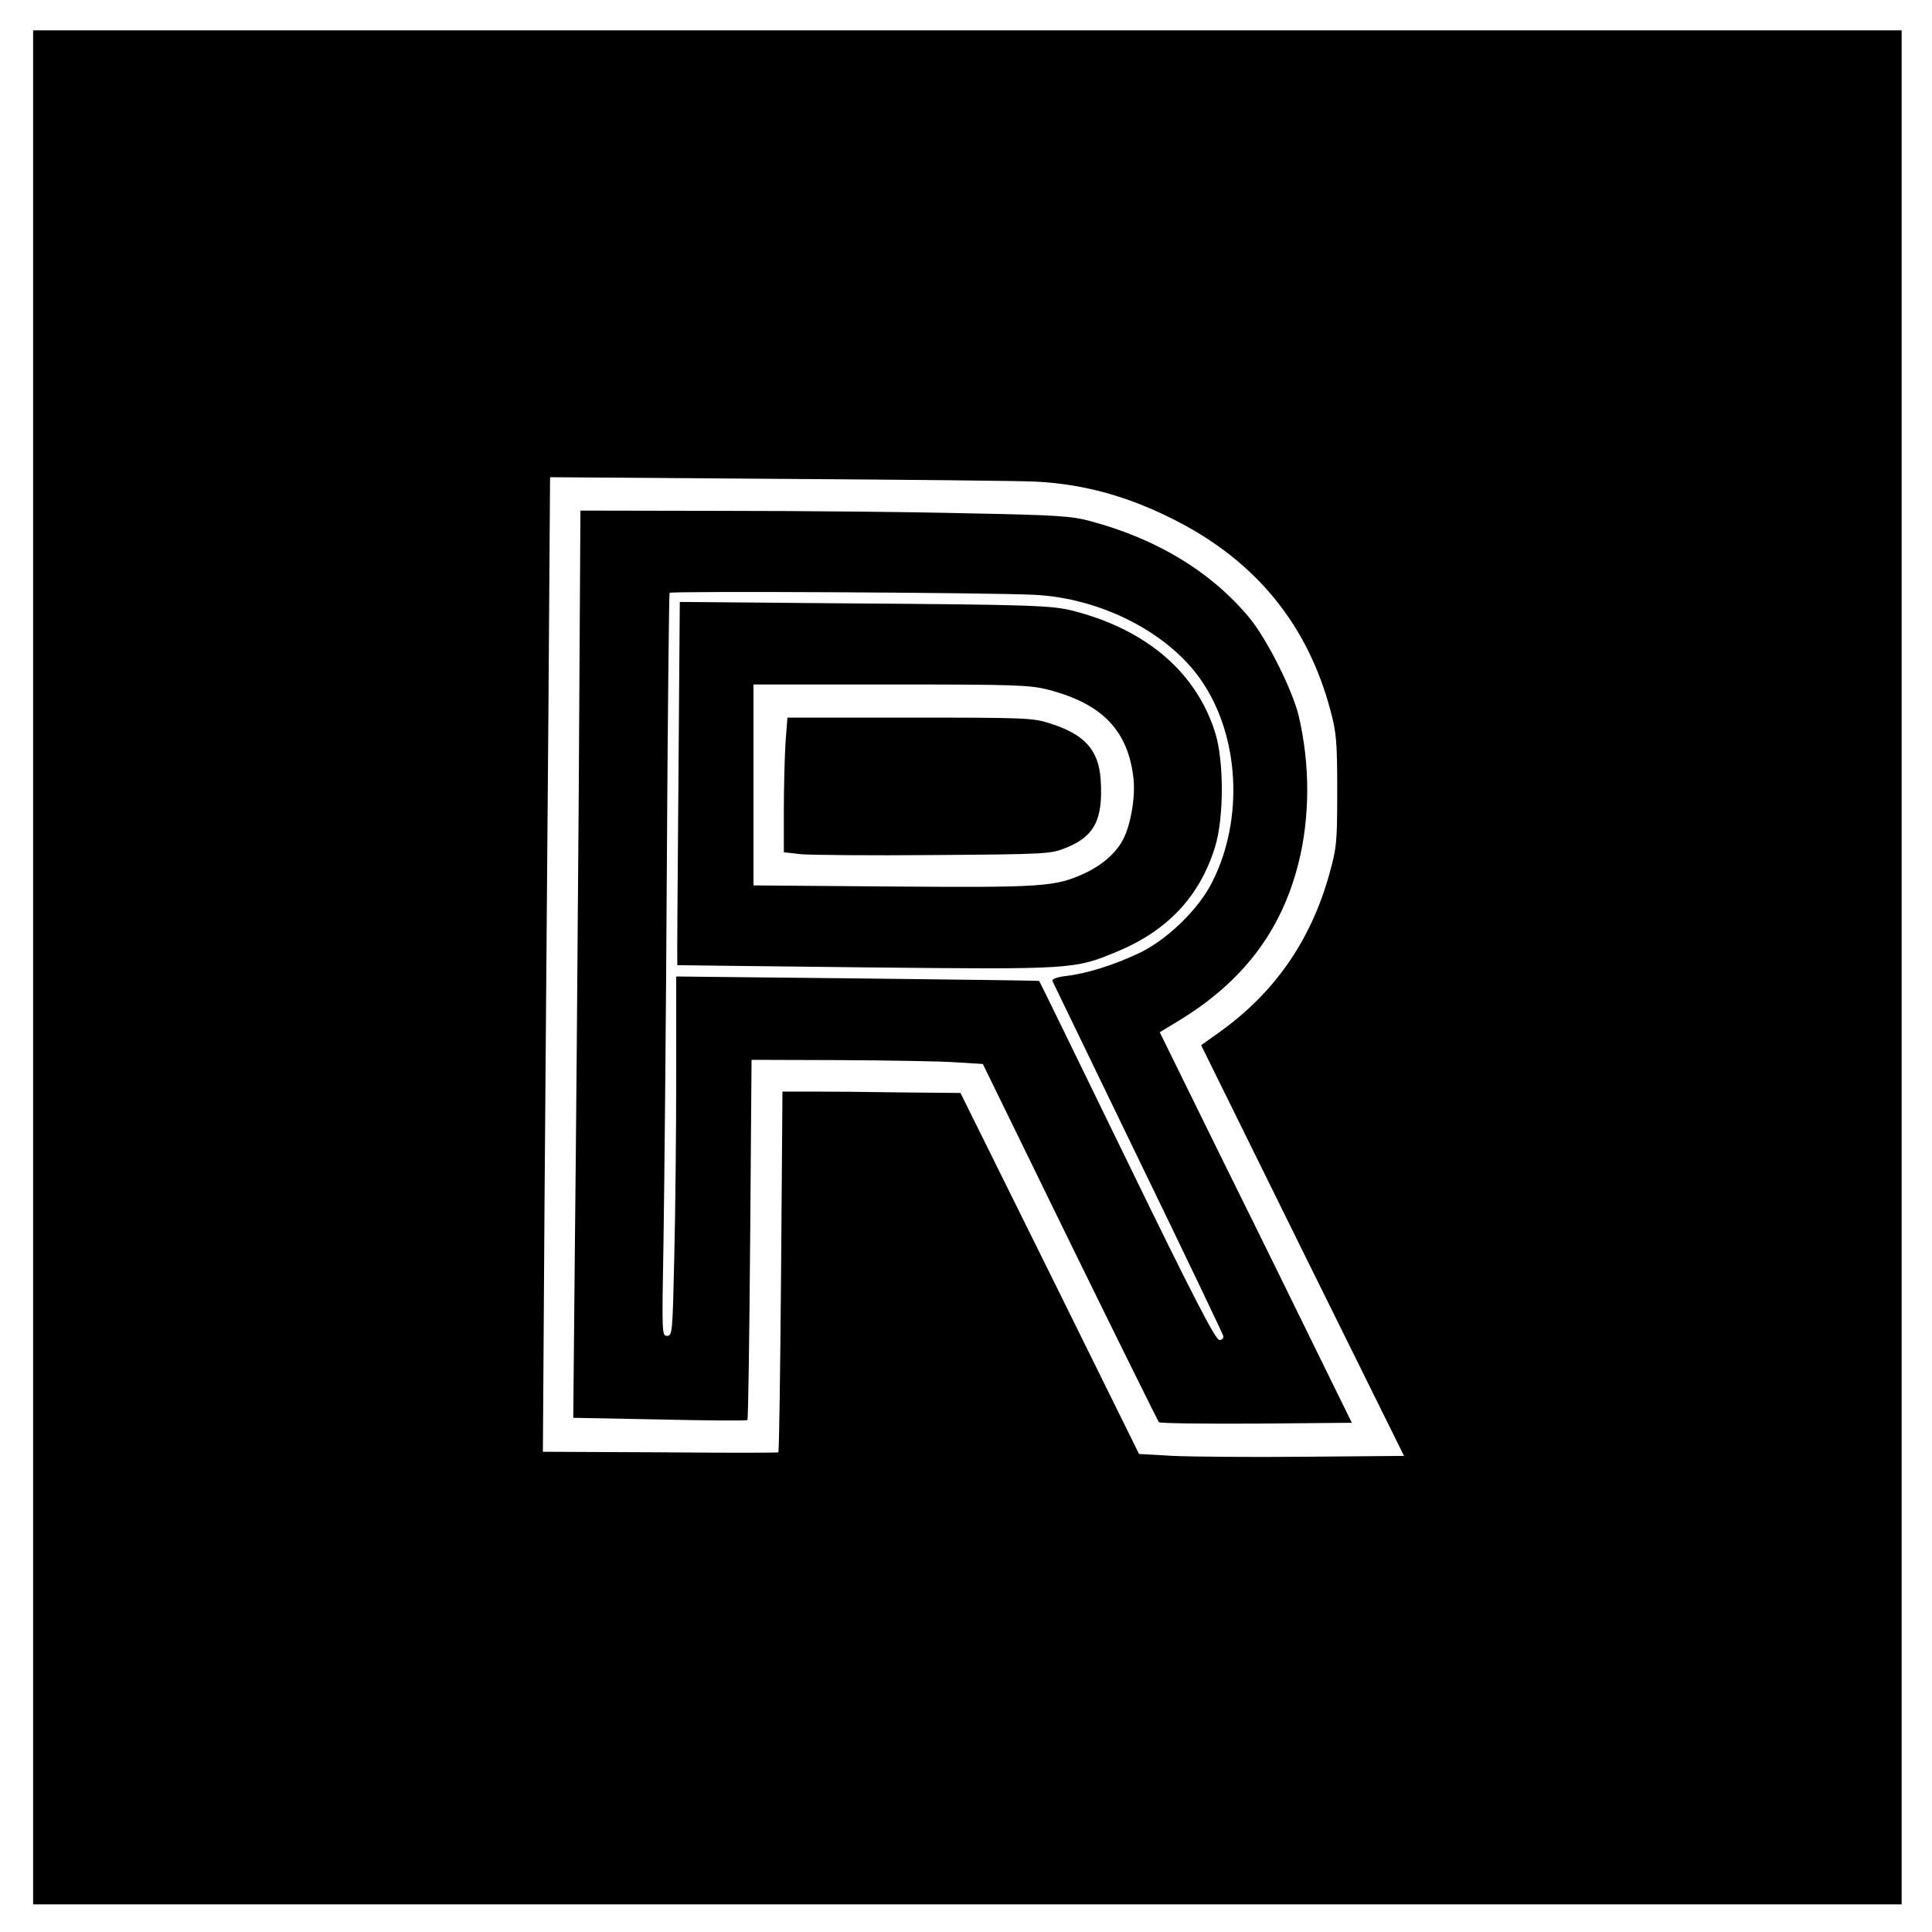
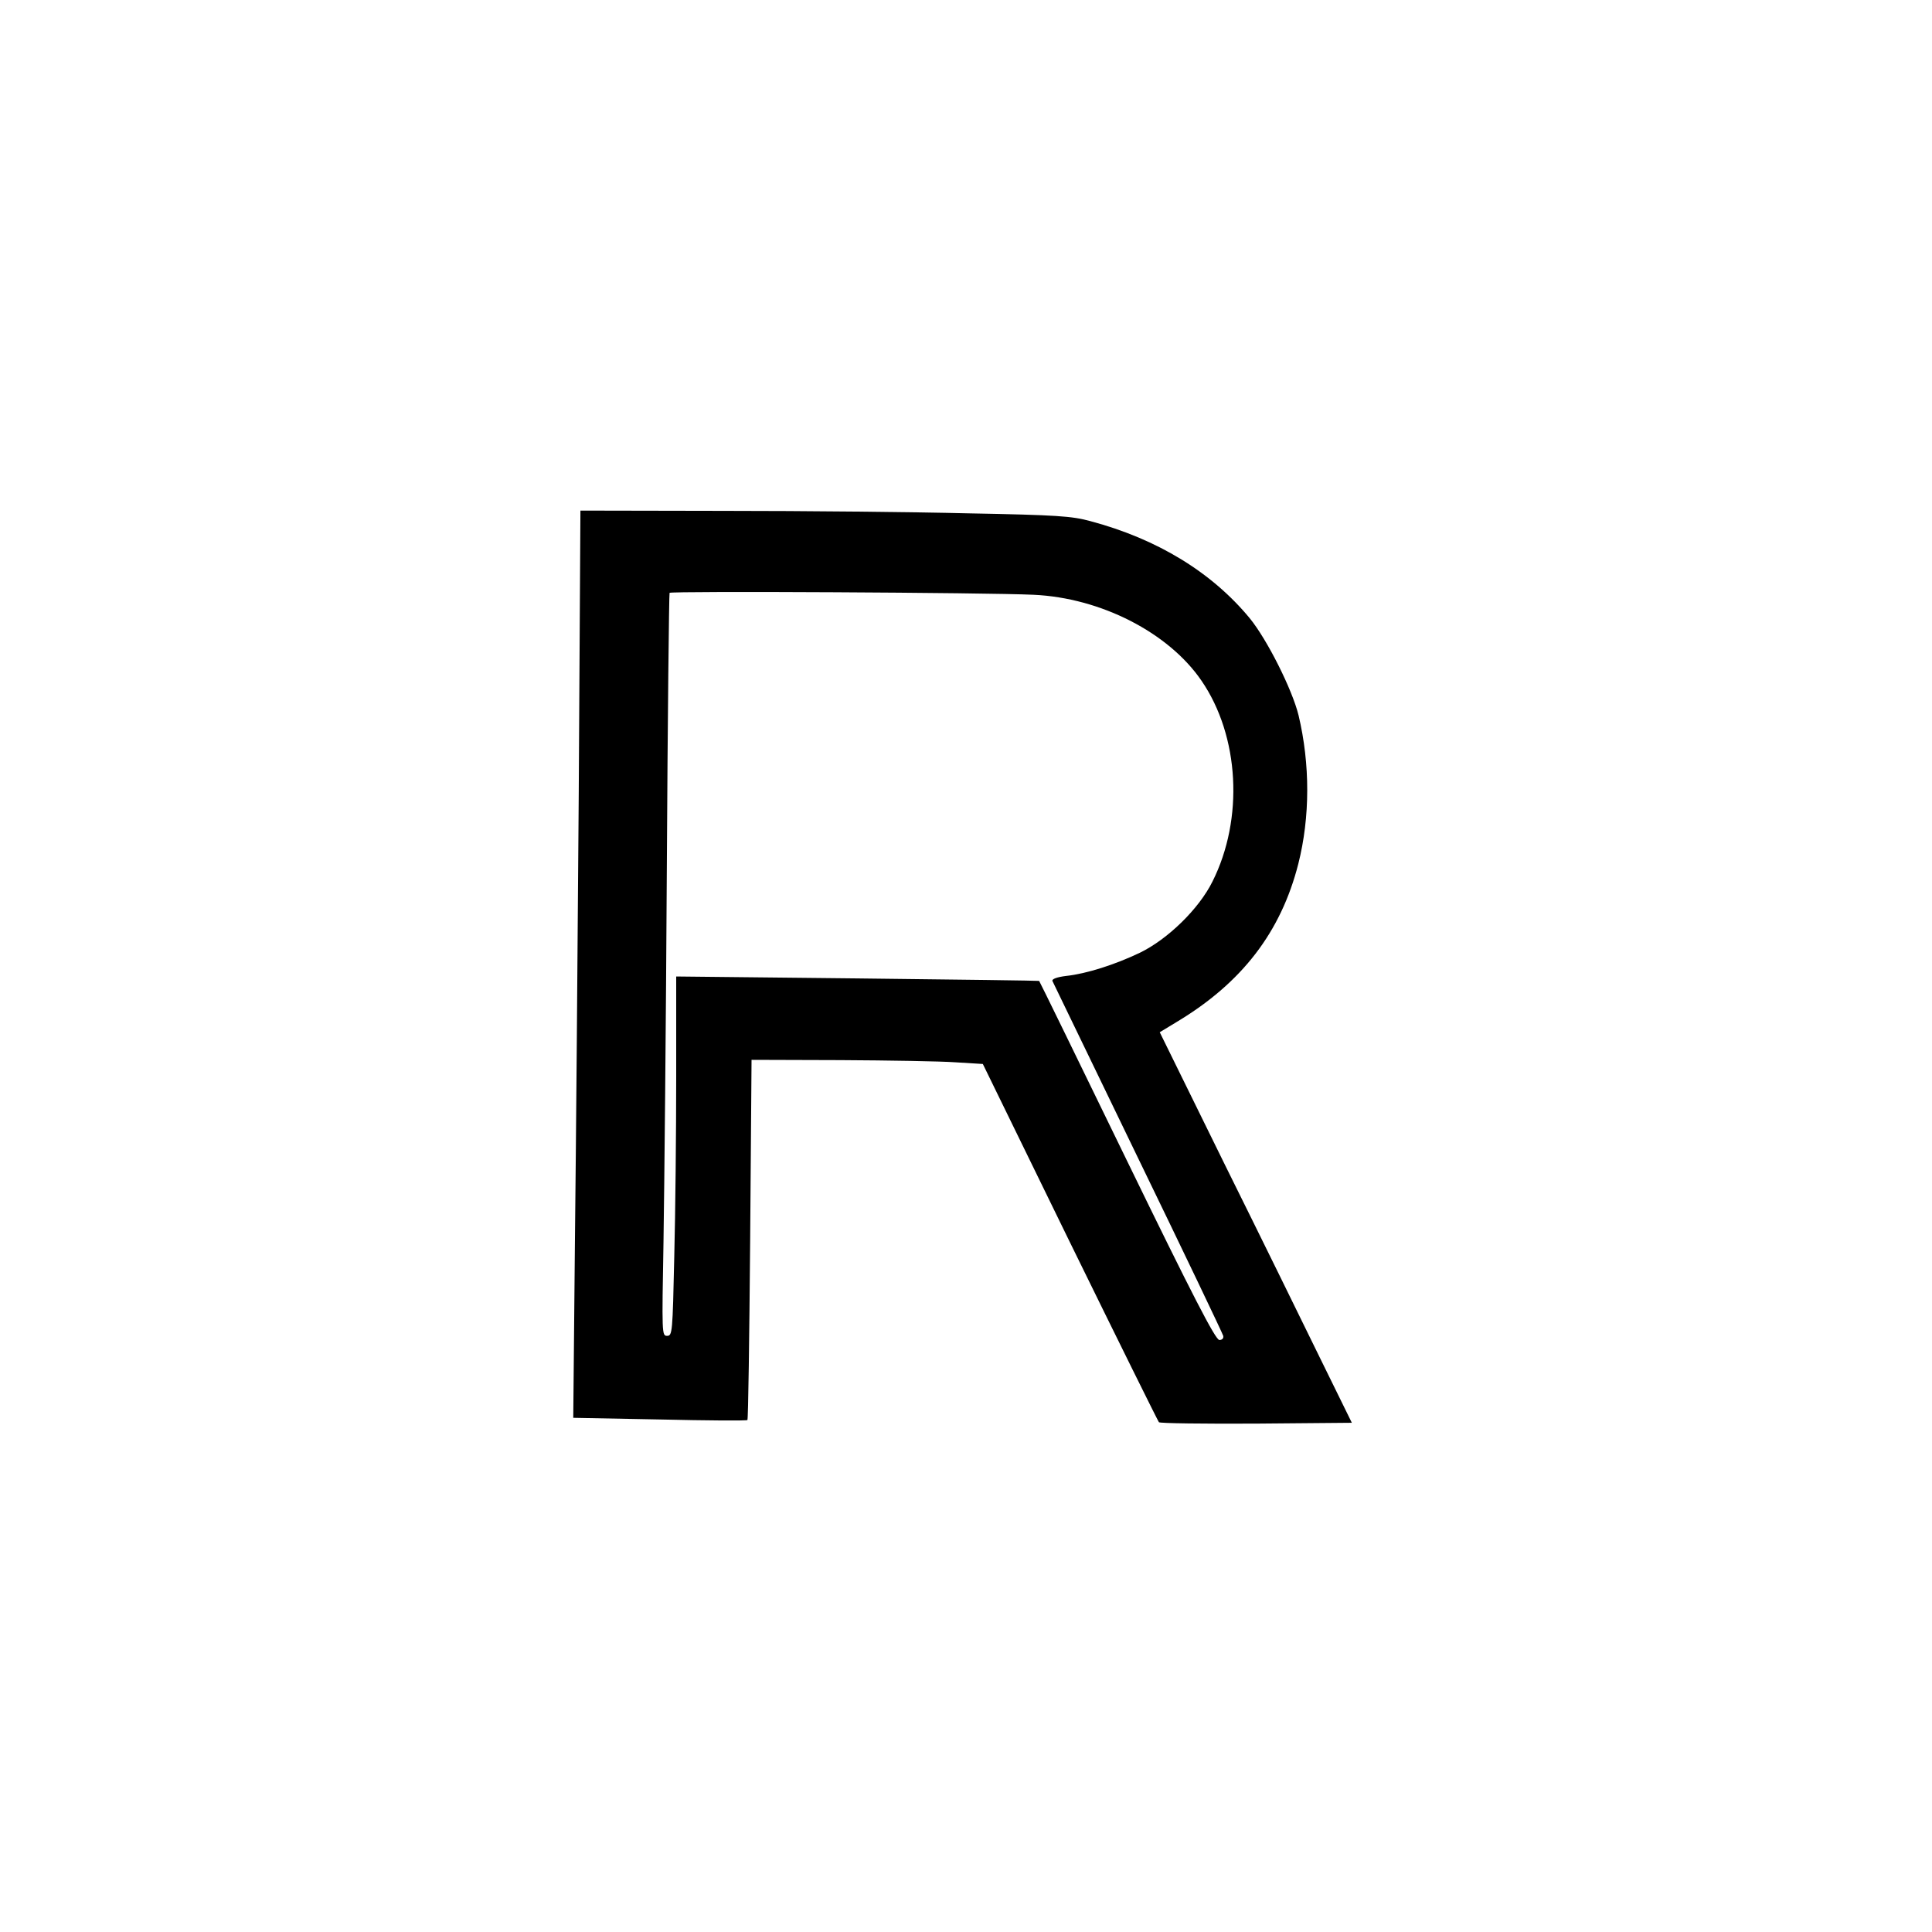
<svg xmlns="http://www.w3.org/2000/svg" version="1.0" width="700pt" height="700pt" viewBox="0 0 700 700" preserveAspectRatio="xMidYMid meet">
  <g transform="translate(0,700) scale(0.1,-0.1)" fill="#000000" stroke="none">
-     <path d="M120 3495 l0 -3395 3385 0 3385 0 0 3395 0 3395 -3385 0 -3385 0 0 -3395z m3632 1760 c176 -9 336 -53 508 -141 292 -149 479 -379 561 -690 21 -79 24 -111 24 -289 0 -188 -2 -206 -28 -300 -68 -246 -203 -438 -409 -582 l-56 -40 367 -744 368 -744 -356 -3 c-196 -2 -412 0 -480 3 l-124 7 -323 654 -324 654 -215 2 c-118 2 -263 3 -322 3 l-108 0 -5 -652 c-3 -358 -7 -653 -10 -655 -3 -2 -196 -2 -429 0 l-424 2 6 913 c4 501 10 1296 14 1765 l6 853 831 -6 c457 -3 875 -7 928 -10z" />
    <path d="M2097 4138 c-4 -557 -10 -1297 -14 -1644 l-6 -631 313 -6 c173 -4 316 -5 318 -2 3 3 7 297 10 655 l5 650 321 -1 c177 -1 365 -4 419 -8 l98 -6 315 -645 c174 -355 319 -648 323 -653 4 -4 163 -6 353 -5 l346 3 -113 230 c-62 127 -218 445 -348 707 l-235 478 61 37 c237 142 378 326 441 573 43 170 43 361 1 538 -23 94 -114 275 -177 352 -137 166 -334 287 -578 352 -66 18 -120 22 -440 28 -201 5 -599 9 -886 9 l-521 1 -6 -1012z m1648 707 c243 -11 489 -137 608 -311 138 -201 154 -501 40 -728 -49 -99 -162 -209 -263 -258 -90 -43 -193 -76 -267 -84 -33 -4 -52 -11 -50 -18 3 -6 142 -294 310 -641 168 -346 307 -637 309 -645 2 -9 -4 -15 -14 -15 -14 0 -96 159 -335 650 -174 358 -317 651 -318 651 0 1 -296 5 -657 9 l-658 7 0 -364 c0 -201 -3 -494 -7 -651 -6 -276 -7 -287 -26 -287 -19 0 -19 7 -13 342 3 189 9 793 12 1343 3 550 8 1003 10 1007 5 7 1151 1 1319 -7z" />
-     <path d="M2458 4162 c-3 -361 -5 -658 -4 -659 1 0 307 -4 681 -8 753 -8 758 -7 912 57 183 76 299 199 355 378 33 106 33 312 1 415 -68 217 -246 371 -508 440 -80 22 -151 24 -841 29 l-591 5 -5 -657z m1340 339 c197 -51 290 -149 309 -323 7 -65 -10 -166 -37 -218 -26 -51 -77 -95 -142 -125 -105 -48 -152 -51 -695 -47 l-503 4 0 364 0 364 498 0 c456 0 503 -2 570 -19z" />
-     <path d="M2846 4308 c-3 -50 -6 -160 -6 -244 l0 -152 63 -7 c34 -3 251 -5 482 -3 411 3 421 4 477 26 104 42 135 103 126 246 -7 109 -58 166 -187 206 -59 19 -92 20 -506 20 l-442 0 -7 -92z" />
  </g>
</svg>